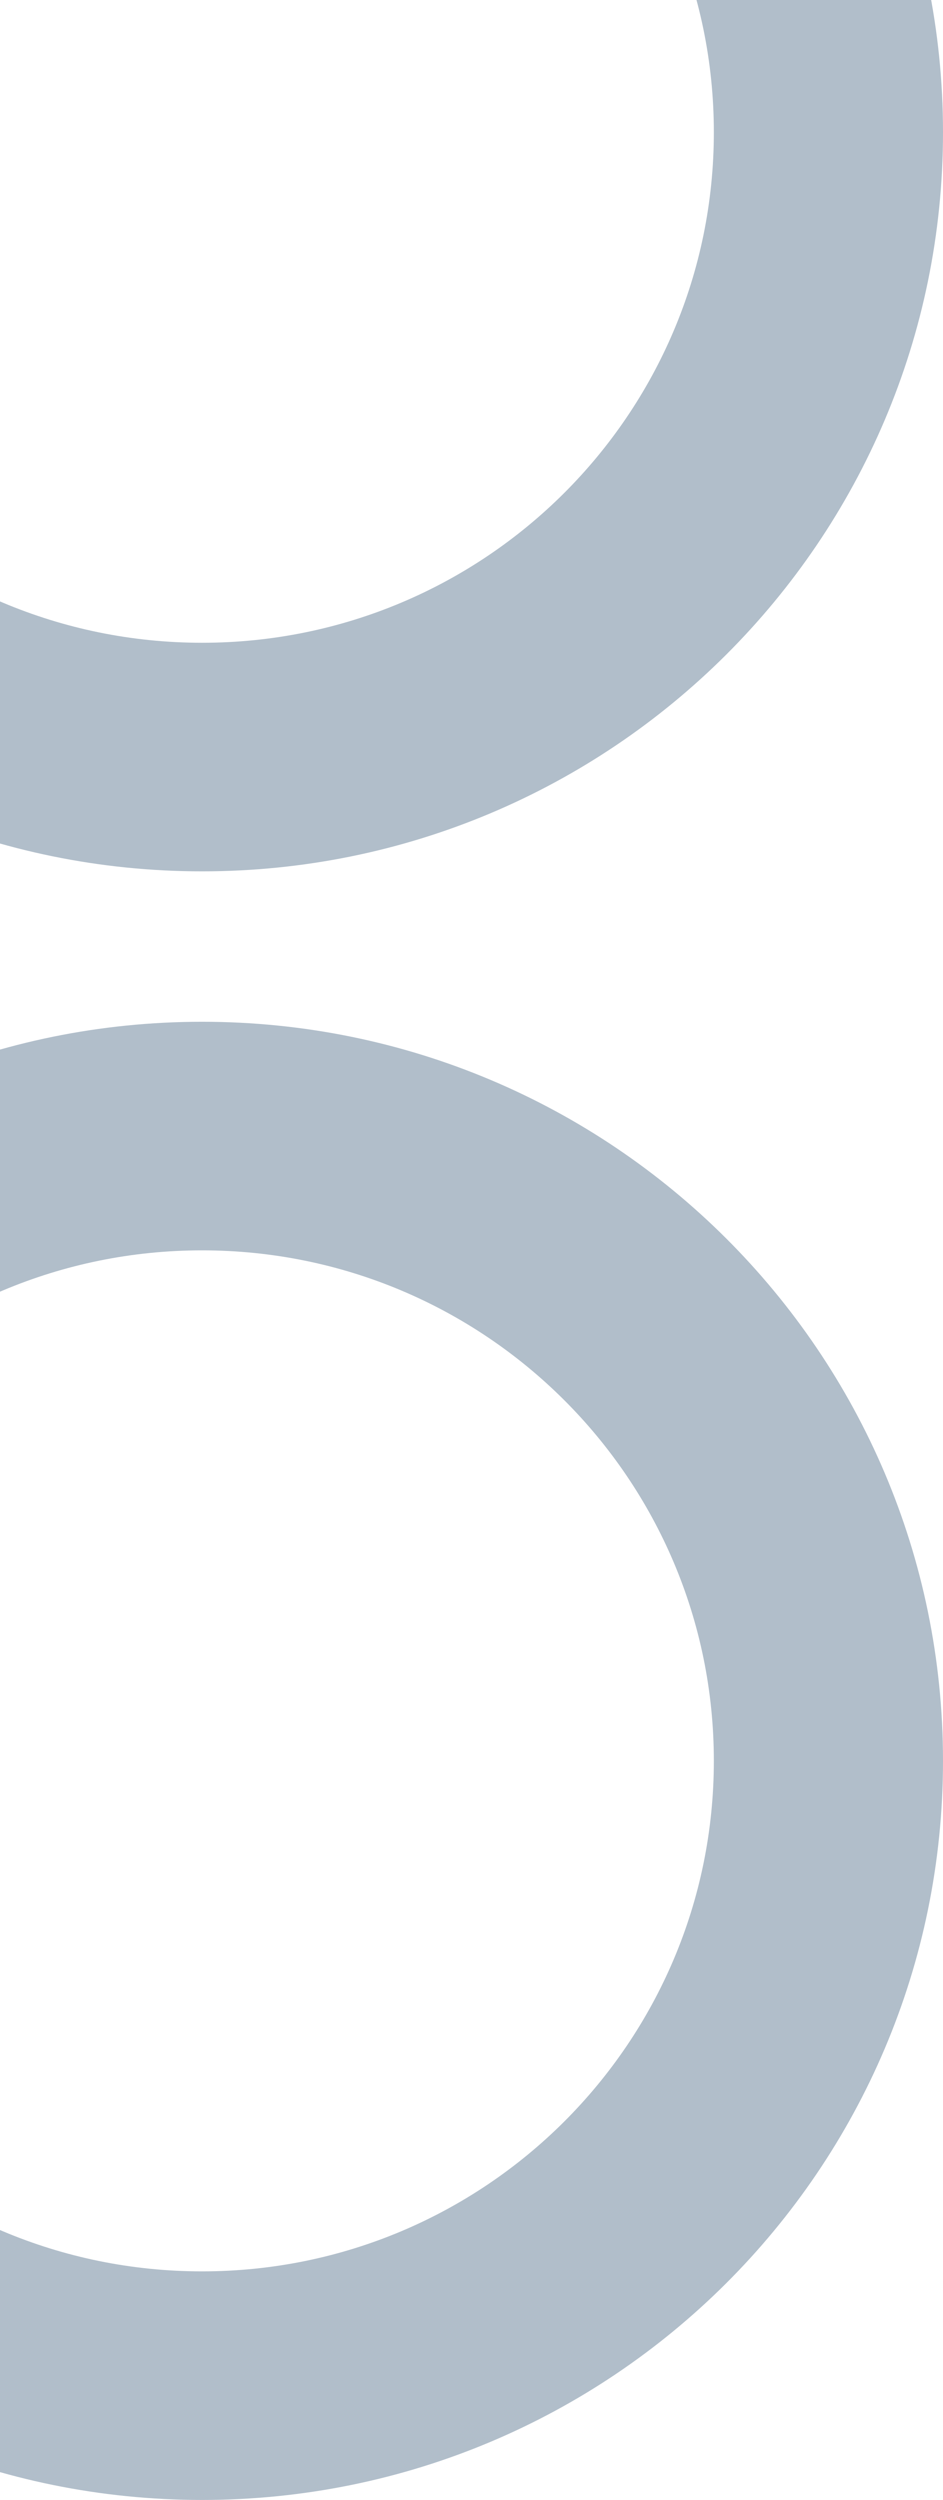
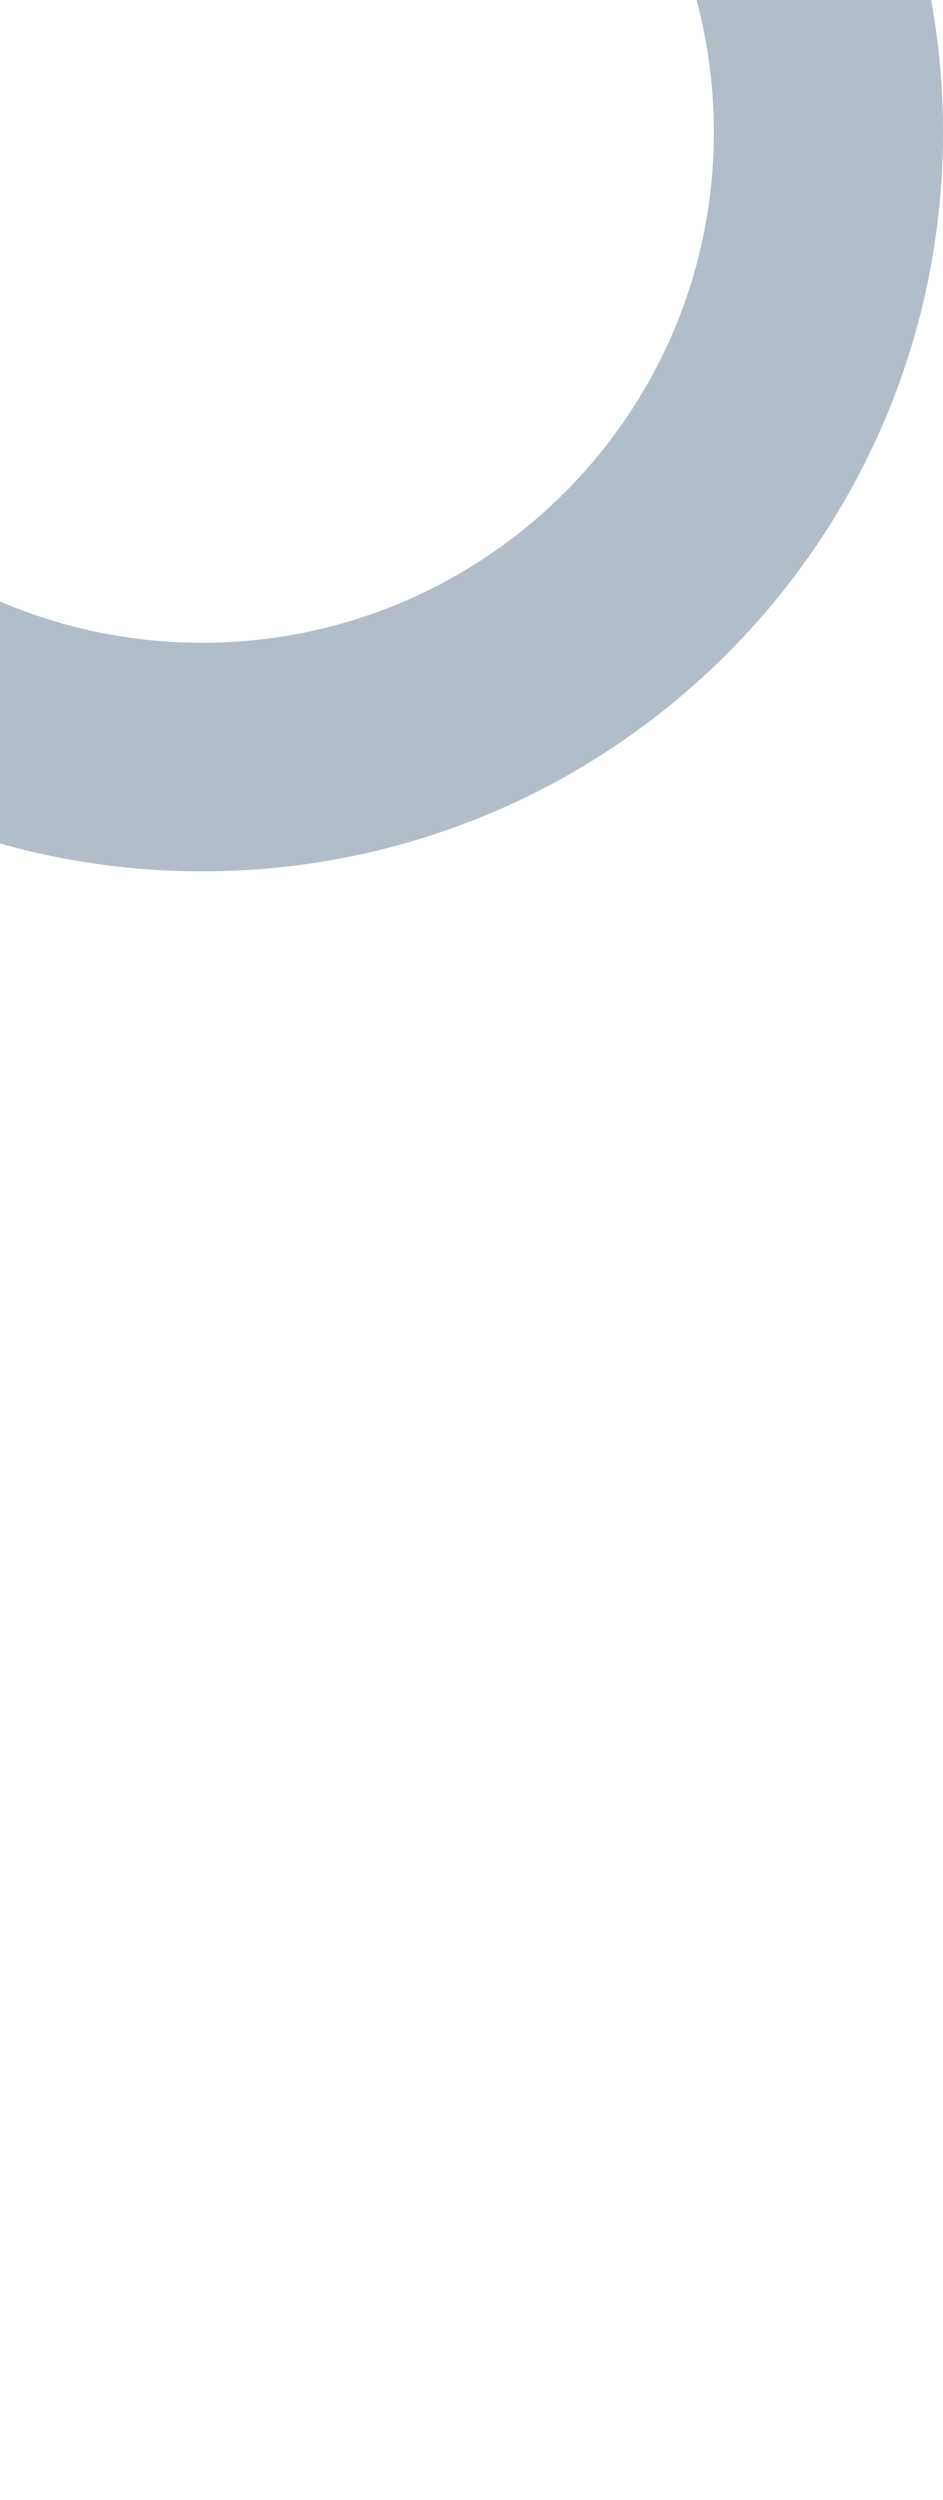
<svg xmlns="http://www.w3.org/2000/svg" width="182" height="482" viewBox="0 0 182 482" fill="none">
-   <path fill-rule="evenodd" clip-rule="evenodd" d="M39 437.928C93.551 437.928 137.773 393.86 137.773 339.5C137.773 285.14 93.551 241.072 39 241.072C-15.551 241.072 -59.773 285.14 -59.773 339.5C-59.773 393.86 -15.551 437.928 39 437.928ZM39 482C117.977 482 182 418.201 182 339.5C182 260.799 117.977 197 39 197C-39.977 197 -104 260.799 -104 339.5C-104 418.201 -39.977 482 39 482Z" fill="#B1BECA" />
  <path fill-rule="evenodd" clip-rule="evenodd" d="M39 123.928C93.551 123.928 137.773 79.86 137.773 25.5C137.773 -28.86 93.551 -72.928 39 -72.928C-15.551 -72.928 -59.773 -28.86 -59.773 25.5C-59.773 79.86 -15.551 123.928 39 123.928ZM39 168C117.977 168 182 104.201 182 25.5C182 -53.201 117.977 -117 39 -117C-39.977 -117 -104 -53.201 -104 25.5C-104 104.201 -39.977 168 39 168Z" fill="#B1BECA" />
</svg>